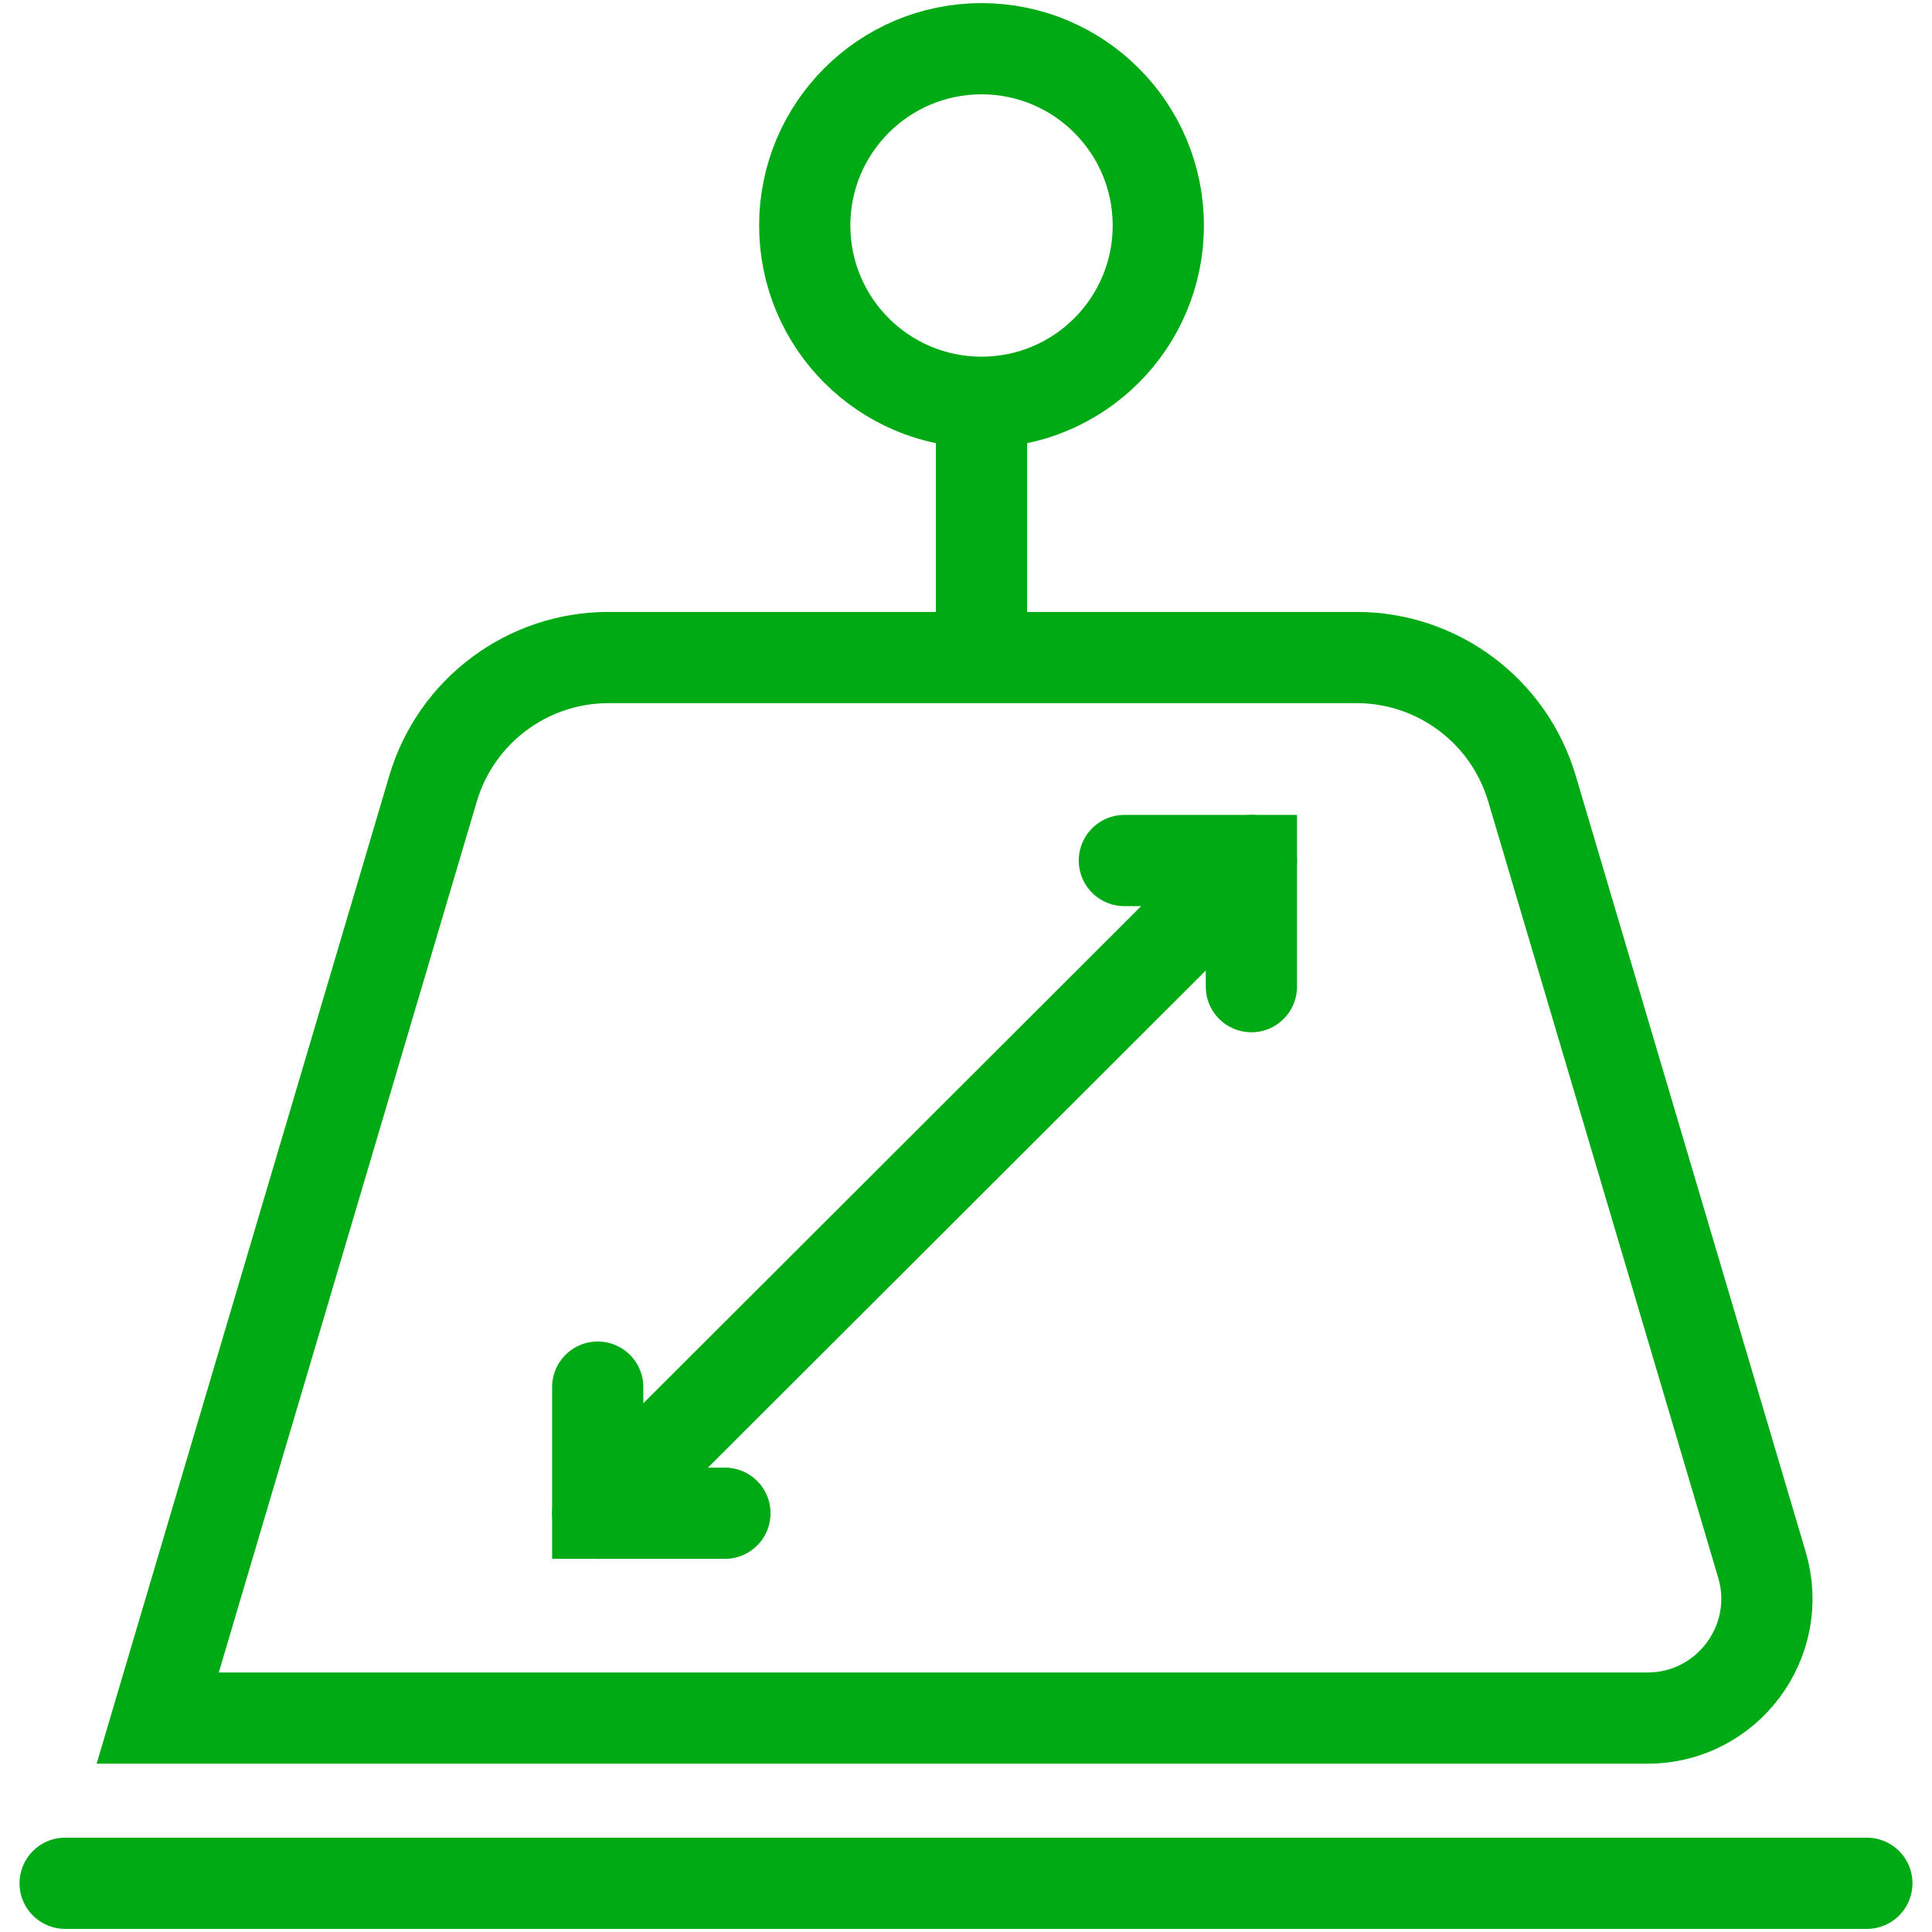
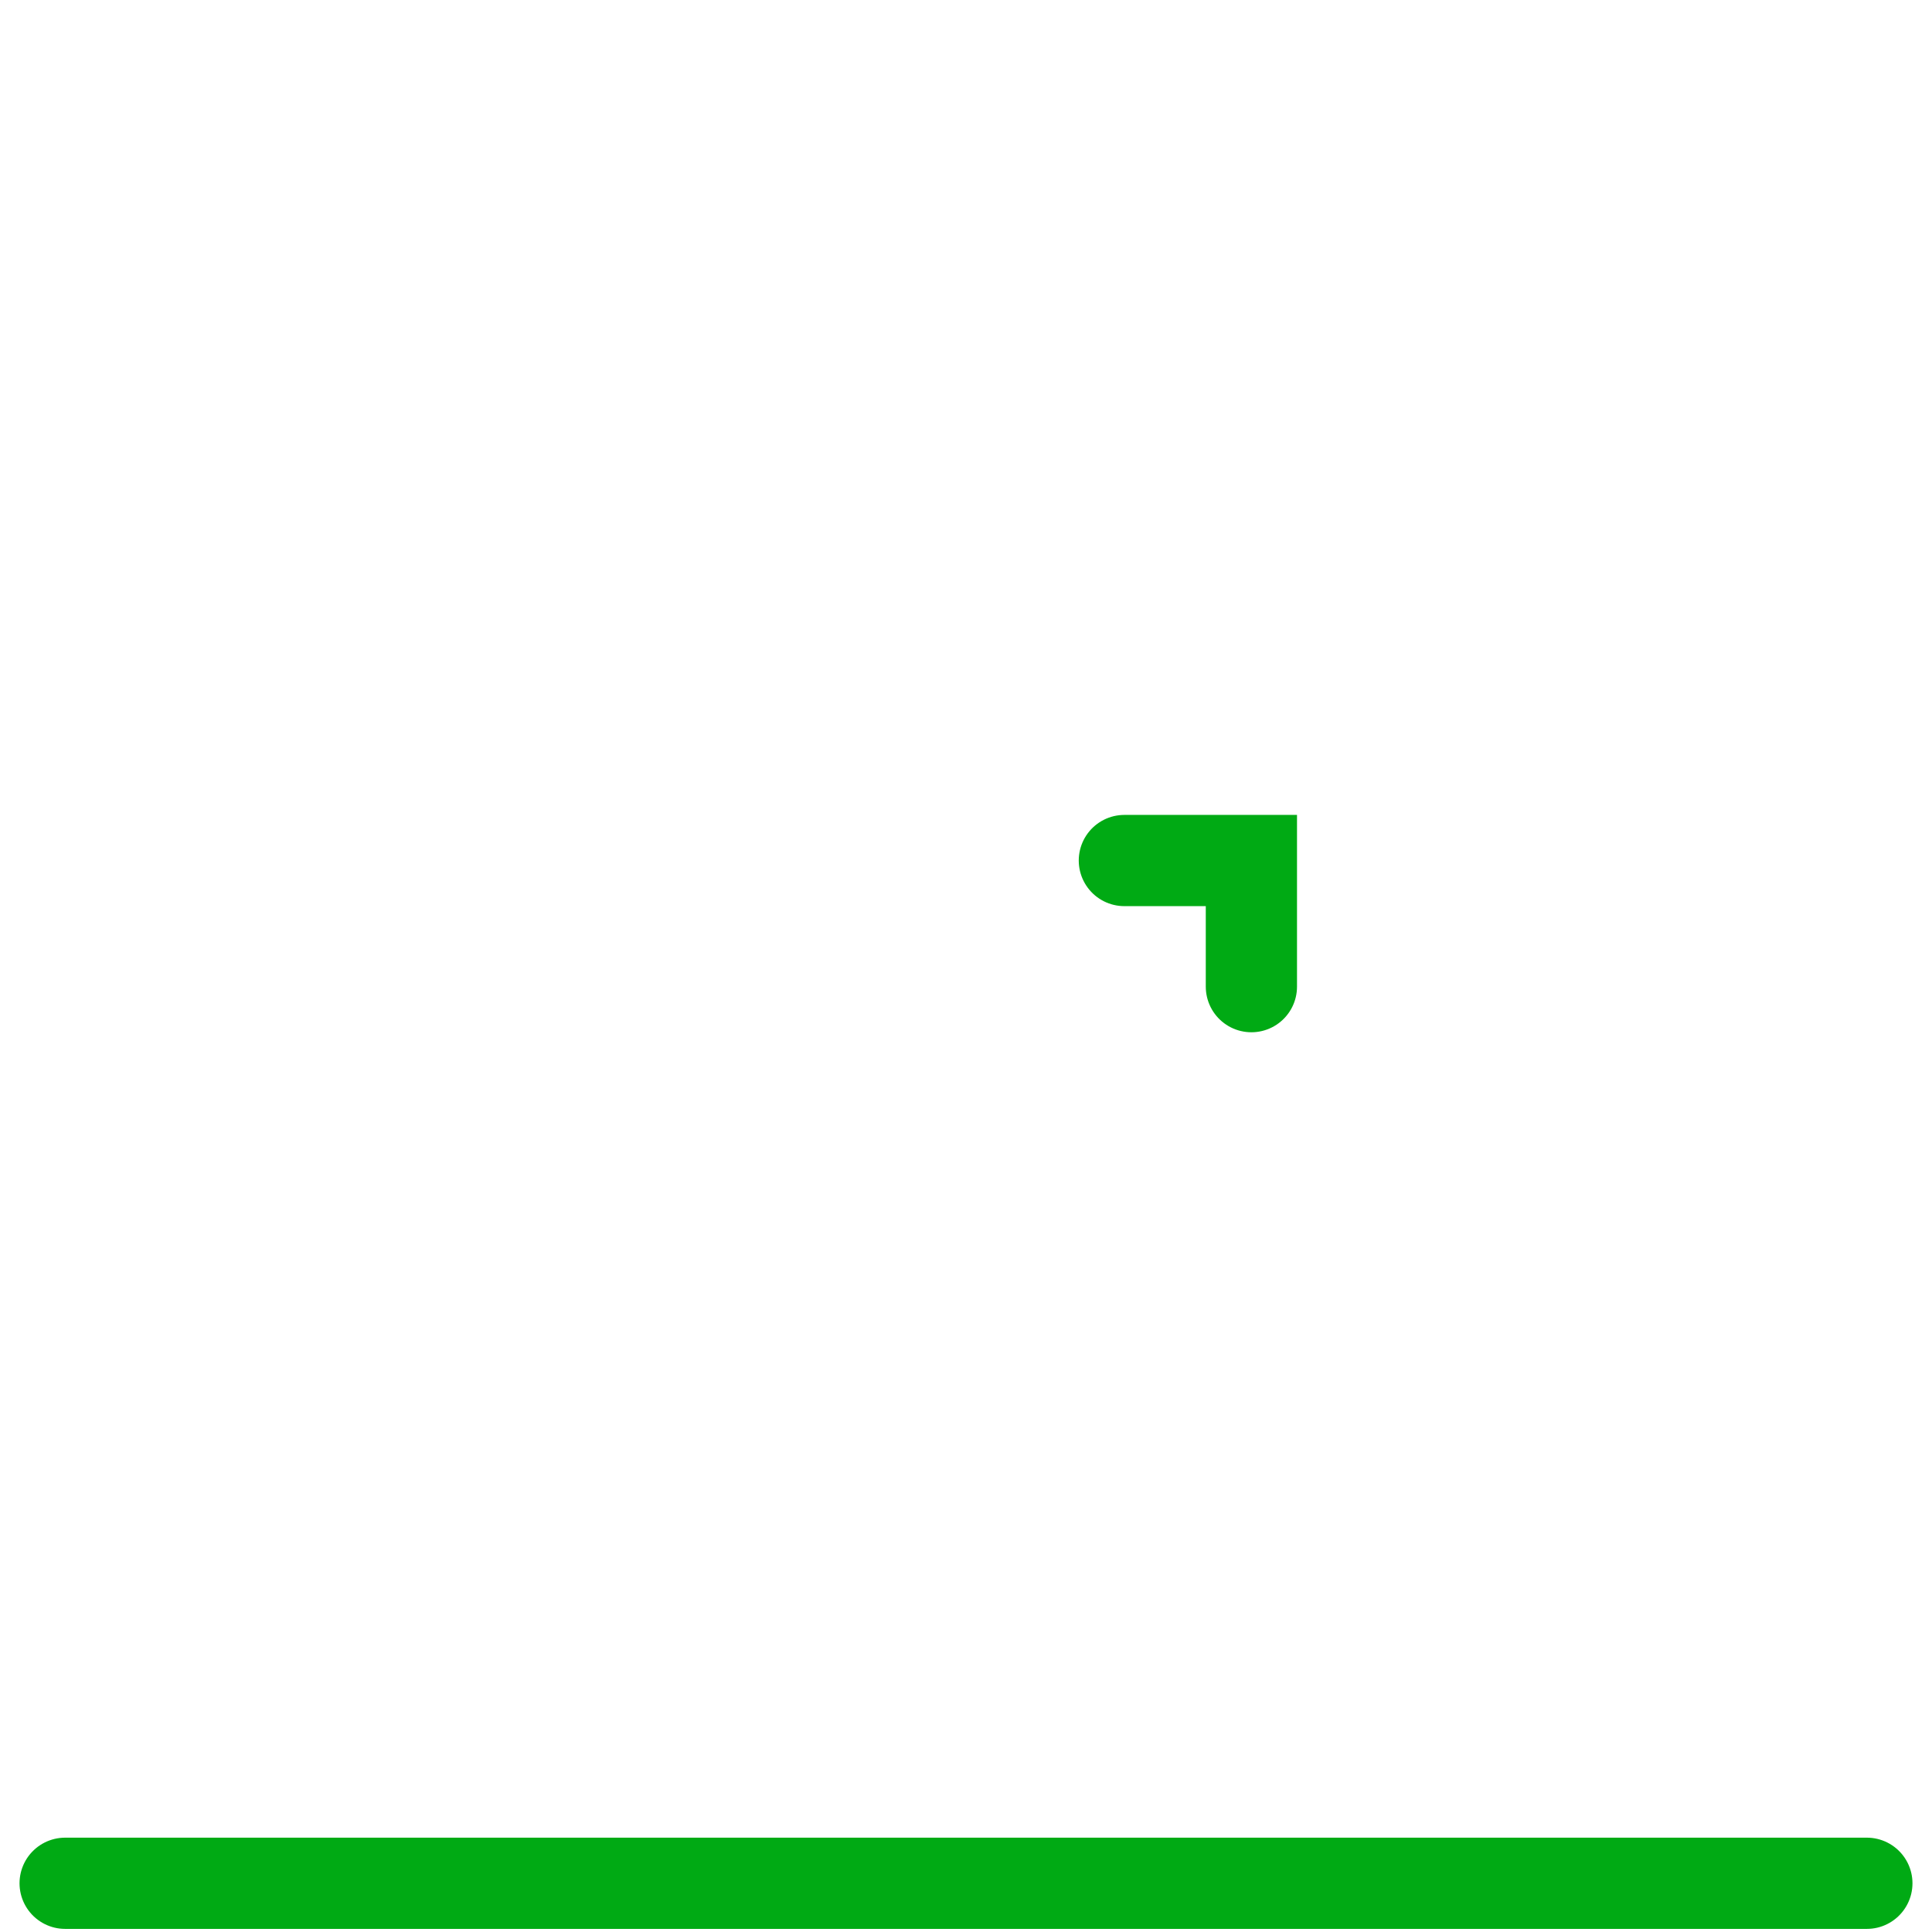
<svg xmlns="http://www.w3.org/2000/svg" version="1.1" id="Layer_1" x="0px" y="0px" width="32px" height="32px" viewBox="0 0 32 32" enable-background="new 0 0 32 32" xml:space="preserve">
  <g>
-     <polyline fill="none" stroke="#00AA14" stroke-width="1.511" stroke-linecap="round" stroke-miterlimit="10" points="9.9,22.975    9.9,25.064 12.007,25.064  " />
    <polyline fill="none" stroke="#00AA14" stroke-width="1.511" stroke-linecap="round" stroke-miterlimit="10" points="   20.727,16.342 20.727,14.253 18.623,14.253  " />
-     <line fill="none" stroke="#00AA14" stroke-width="1.511" stroke-linecap="round" stroke-miterlimit="10" x1="20.727" y1="14.253" x2="9.9" y2="25.064" />
-     <path fill="none" stroke="#00AA14" stroke-width="1.511" stroke-linecap="round" stroke-miterlimit="10" d="M2.612,28.457h24.677   c1.319,0,2.27-1.272,1.894-2.54L25.374,13.06c-0.382-1.286-1.563-2.169-2.905-2.169H10.077c-1.34,0-2.522,0.883-2.904,2.169   L2.612,28.457z" />
-     <line fill="none" stroke="#00AA14" stroke-width="1.511" stroke-linecap="round" stroke-miterlimit="10" x1="16.257" y1="10.686" x2="16.257" y2="7.175" />
-     <circle fill="none" stroke="#00AA14" stroke-width="1.511" stroke-linecap="round" stroke-miterlimit="10" cx="16.257" cy="3.735" r="2.928" />
    <line fill="none" stroke="#00AA14" stroke-width="1.511" stroke-linecap="round" stroke-miterlimit="10" x1="1.079" y1="31.193" x2="30.921" y2="31.193" />
  </g>
</svg>